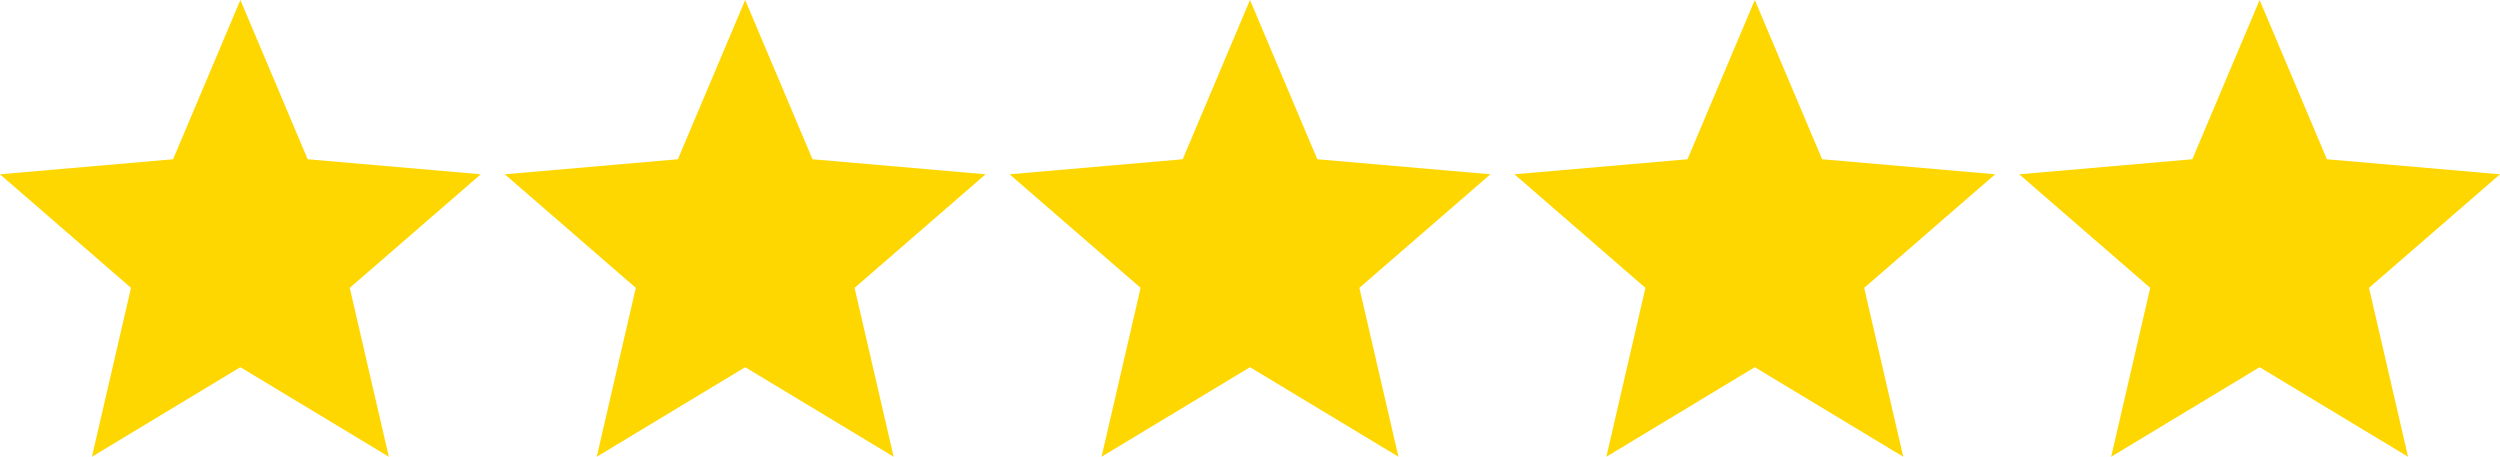
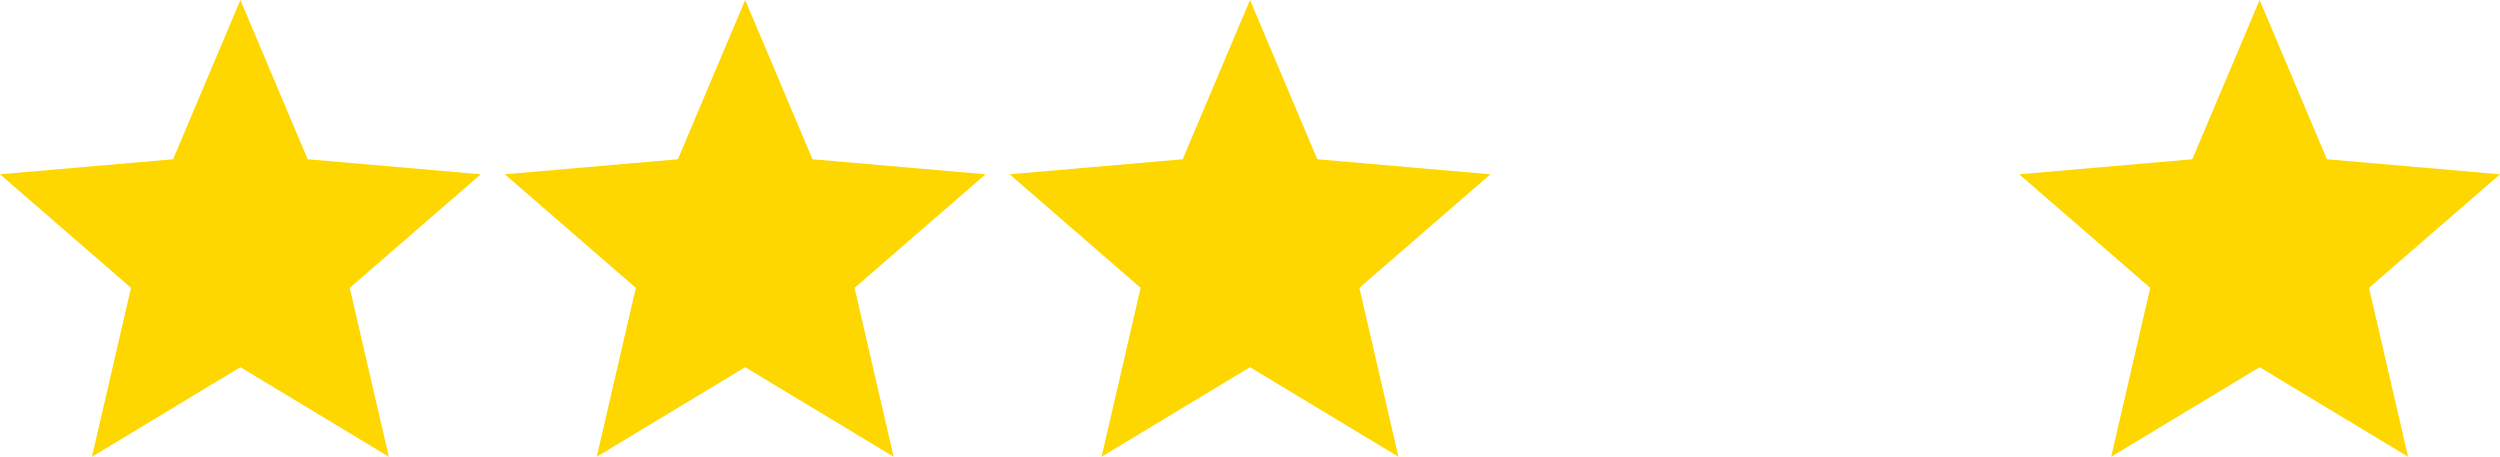
<svg xmlns="http://www.w3.org/2000/svg" width="104" height="19" viewBox="0 0 104 19" fill="none">
  <g clip-path="url(#clip0_142_34)">
    <path d="M3.825 19L5.45 11.975L0 7.25L7.2 6.625L10 0L12.8 6.625L20 7.25L14.55 11.975L16.175 19L10 15.275L3.825 19Z" fill="#FFD700" />
  </g>
  <g clip-path="url(#clip1_142_34)">
    <path d="M24.825 19L26.45 11.975L21 7.25L28.2 6.625L31 0L33.8 6.625L41 7.25L35.55 11.975L37.175 19L31 15.275L24.825 19Z" fill="#FFD700" />
  </g>
  <g clip-path="url(#clip2_142_34)">
    <path d="M45.825 19L47.45 11.975L42 7.25L49.2 6.625L52 0L54.8 6.625L62 7.25L56.55 11.975L58.175 19L52 15.275L45.825 19Z" fill="#FFD700" />
  </g>
  <g clip-path="url(#clip3_142_34)">
-     <path d="M66.825 19L68.45 11.975L63 7.25L70.2 6.625L73 0L75.8 6.625L83 7.25L77.55 11.975L79.175 19L73 15.275L66.825 19Z" fill="#FFD700" />
+     <path d="M66.825 19L68.45 11.975L63 7.25L70.2 6.625L73 0L75.8 6.625L83 7.25L79.175 19L73 15.275L66.825 19Z" fill="#FFD700" />
  </g>
  <g clip-path="url(#clip4_142_34)">
    <path d="M87.825 19L89.45 11.975L84 7.25L91.2 6.625L94 0L96.8 6.625L104 7.25L98.55 11.975L100.175 19L94 15.275L87.825 19Z" fill="#FFD700" />
  </g>
  <defs>
    <clipPath id="clip0_142_34">
      <rect width="20" height="19" fill="white" />
    </clipPath>
    <clipPath id="clip1_142_34">
      <rect width="20" height="19" fill="white" transform="translate(21)" />
    </clipPath>
    <clipPath id="clip2_142_34">
      <rect width="20" height="19" fill="white" transform="translate(42)" />
    </clipPath>
    <clipPath id="clip3_142_34">
-       <rect width="20" height="19" fill="white" transform="translate(63)" />
-     </clipPath>
+       </clipPath>
    <clipPath id="clip4_142_34">
      <rect width="20" height="19" fill="white" transform="translate(84)" />
    </clipPath>
  </defs>
</svg>